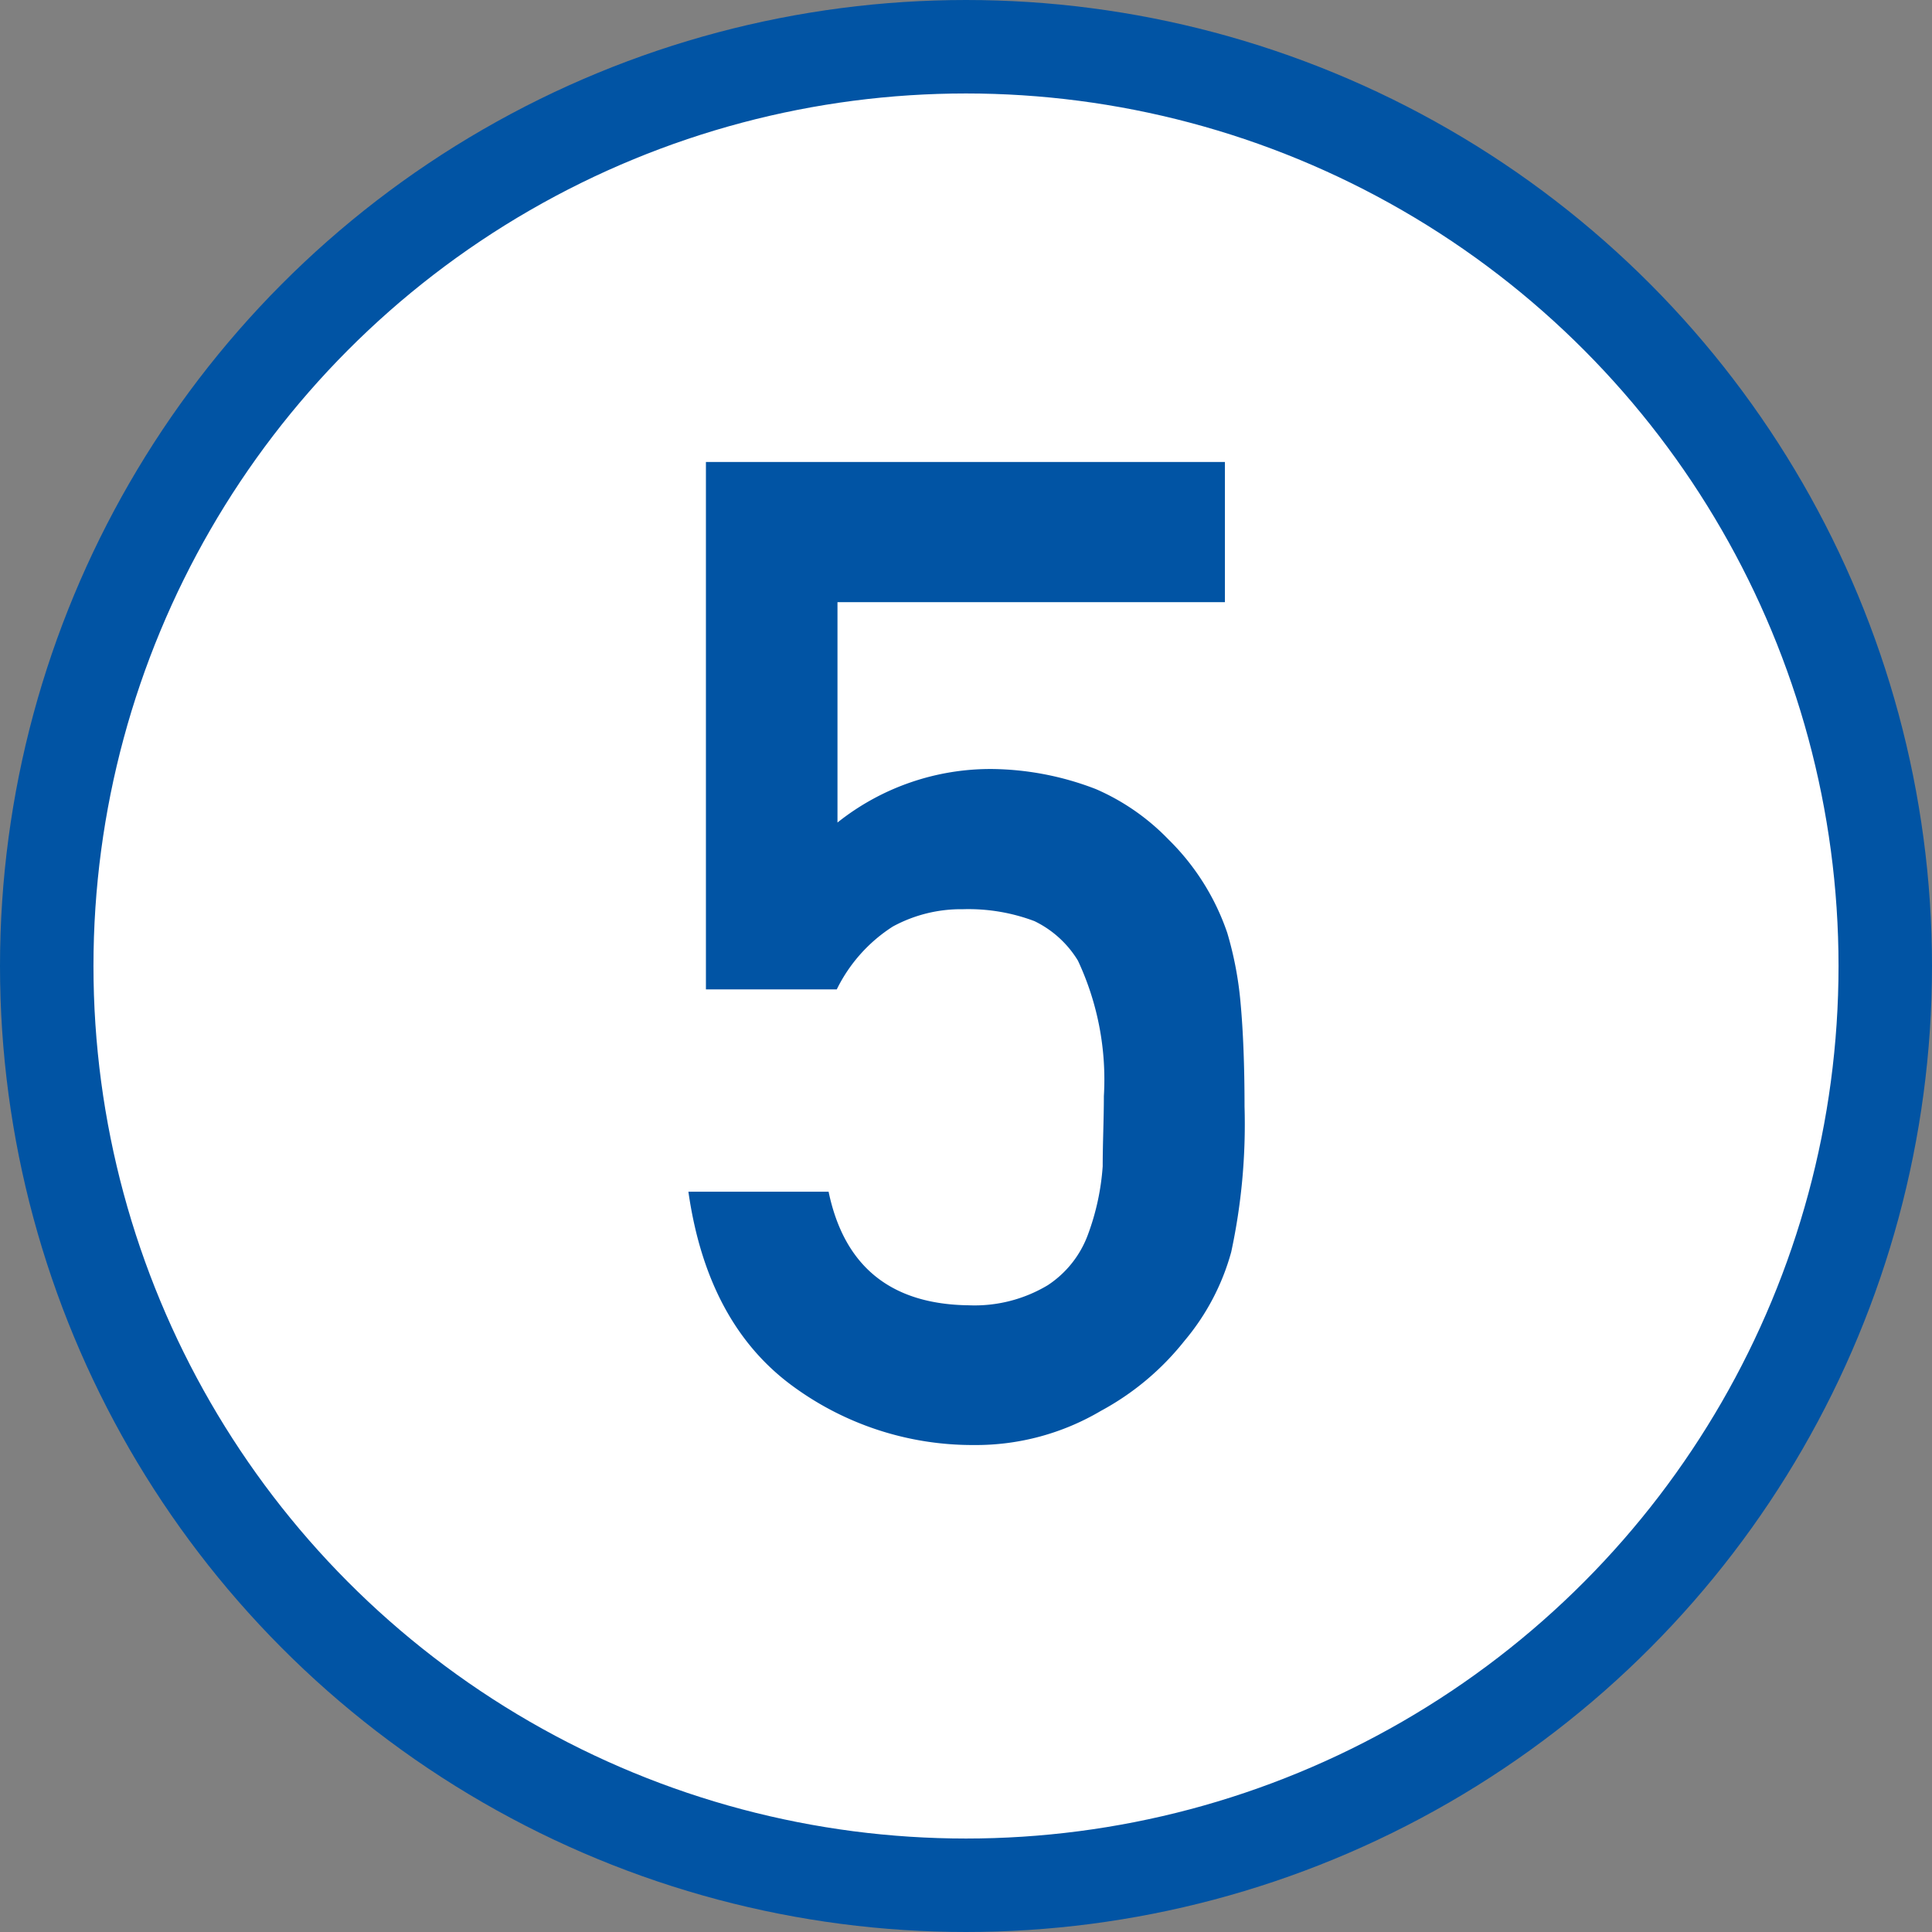
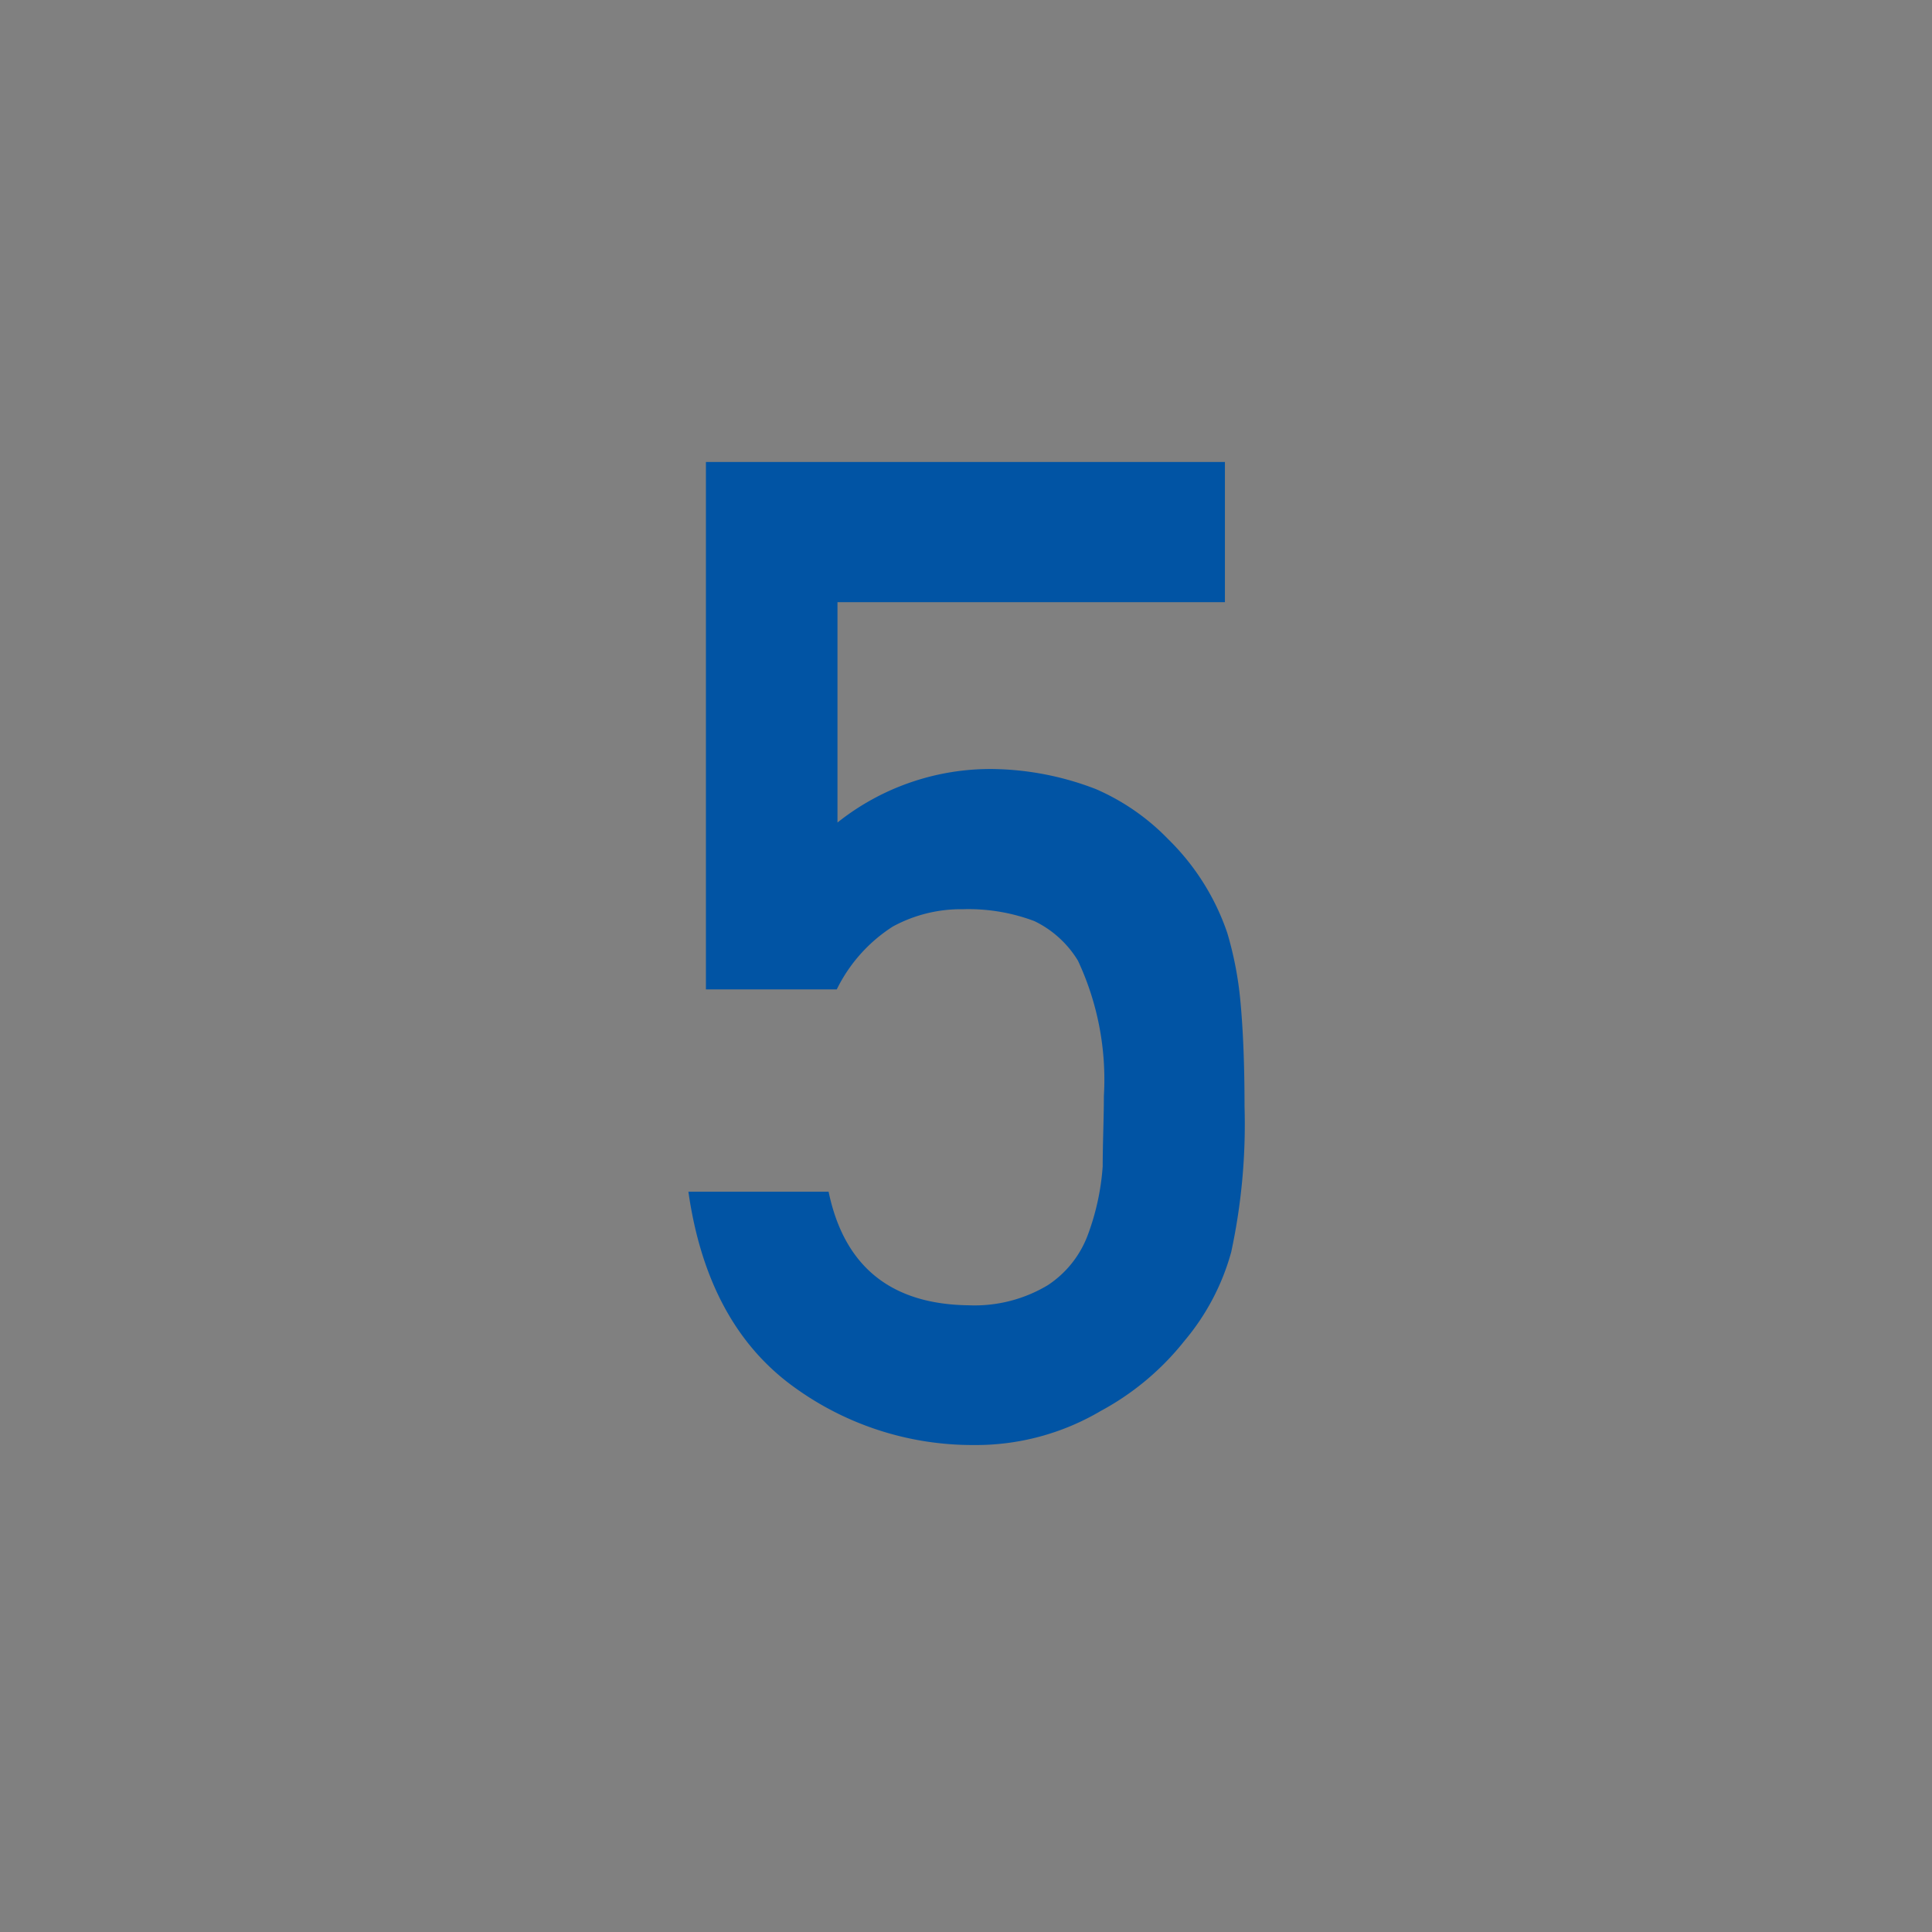
<svg xmlns="http://www.w3.org/2000/svg" width="78" height="78" viewBox="0 0 82.68 82.68">
  <rect x="0" y="0" width="82.68" height="82.68" fill="#808080" stroke="none" />
  <defs>
    <style>.cls-1{fill:#fff;stroke:#0154a4;stroke-miterlimit:10;stroke-width:4px;}.cls-2{fill:#0154a4;}</style>
  </defs>
  <title>cir05</title>
  <g id="Layer_2" data-name="Layer 2">
    <g id="レイヤー_1" data-name="レイヤー 1">
-       <circle class="cls-1" cx="41.34" cy="41.34" r="39.34" />
      <path class="cls-2" d="M30.21,19.77H52.42v6H35.84v9.43a10.51,10.51,0,0,1,6.66-2.29,12.67,12.67,0,0,1,4.4.86A9.65,9.65,0,0,1,50,35.92a10.22,10.22,0,0,1,2.52,4,15.12,15.12,0,0,1,.57,3c.11,1.2.17,2.68.17,4.43a26,26,0,0,1-.57,6.23,10,10,0,0,1-2,3.8,11.57,11.57,0,0,1-3.58,3,10.51,10.51,0,0,1-5.43,1.46,13,13,0,0,1-7.74-2.51C31.51,57.56,30,54.79,29.46,51h6q1,4.8,6,4.86A6.09,6.09,0,0,0,44.84,55a4.41,4.41,0,0,0,1.72-2.17,10.46,10.46,0,0,0,.63-2.92c0-1,.05-2,.05-3a12,12,0,0,0-1.11-5.8,4.44,4.44,0,0,0-1.86-1.69,8,8,0,0,0-3.06-.51,6.11,6.11,0,0,0-3,.74,6.68,6.68,0,0,0-2.4,2.69H30.21Z" />
    </g>
  </g>
</svg>